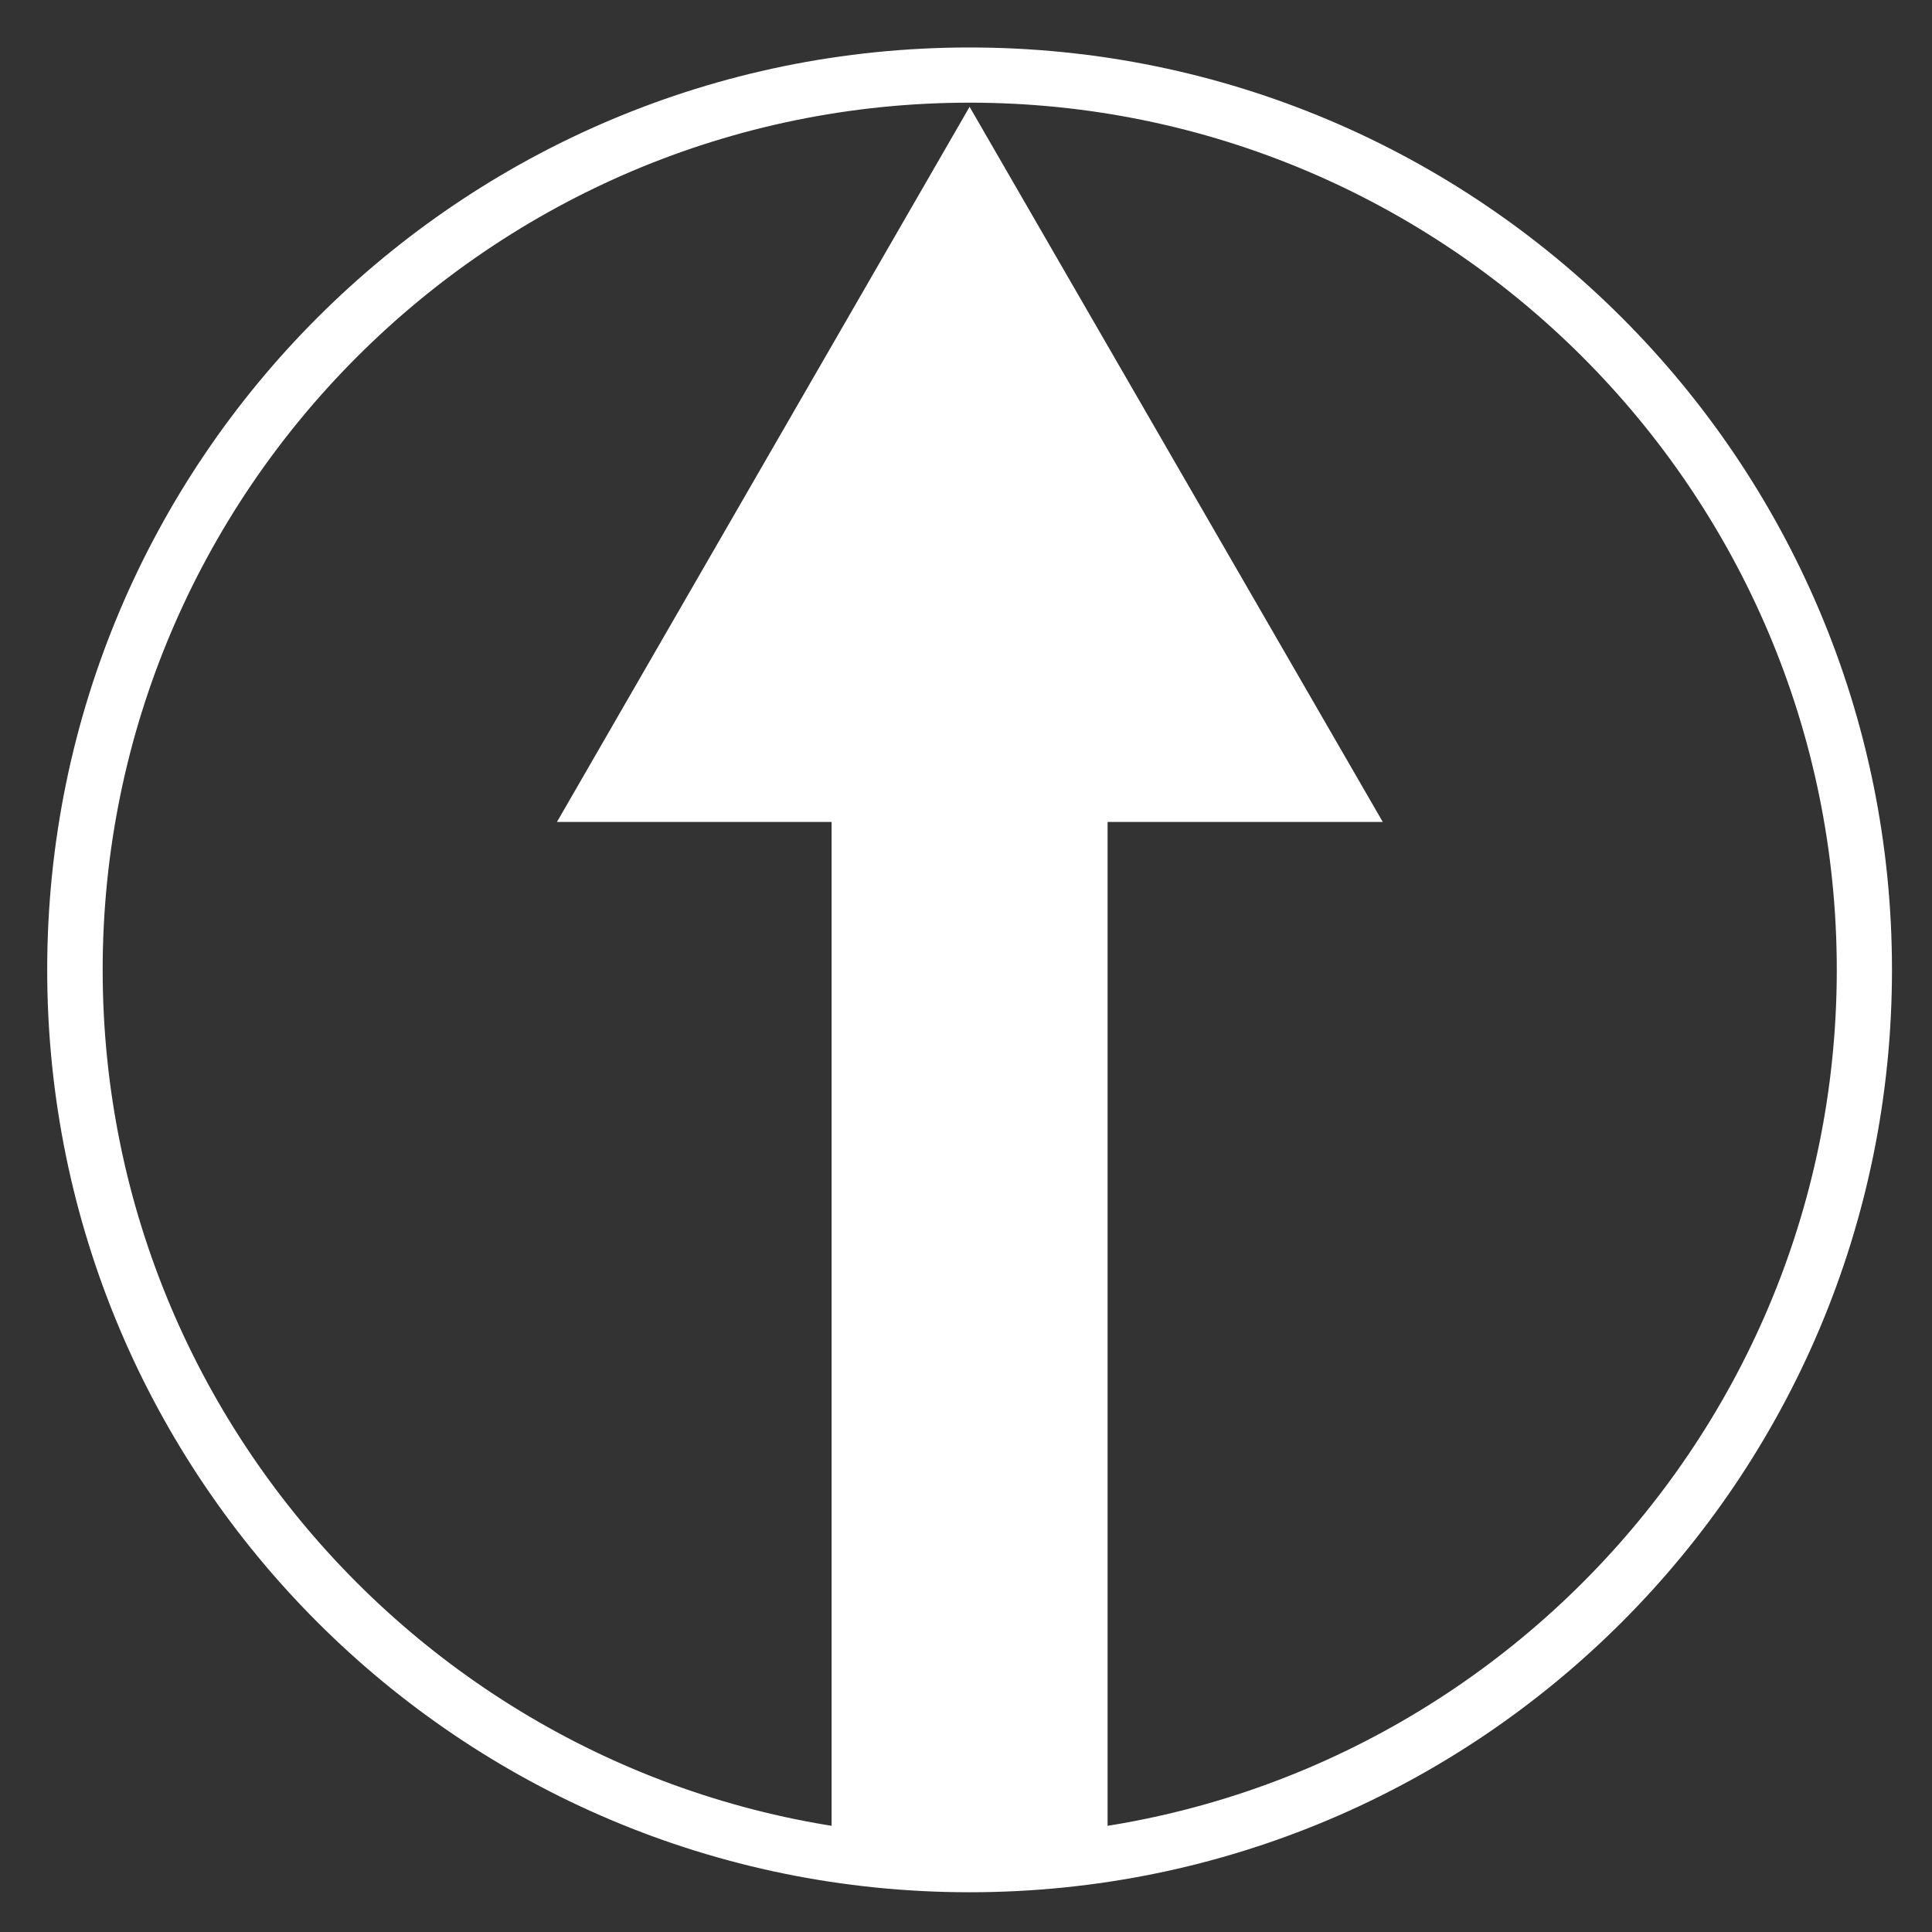
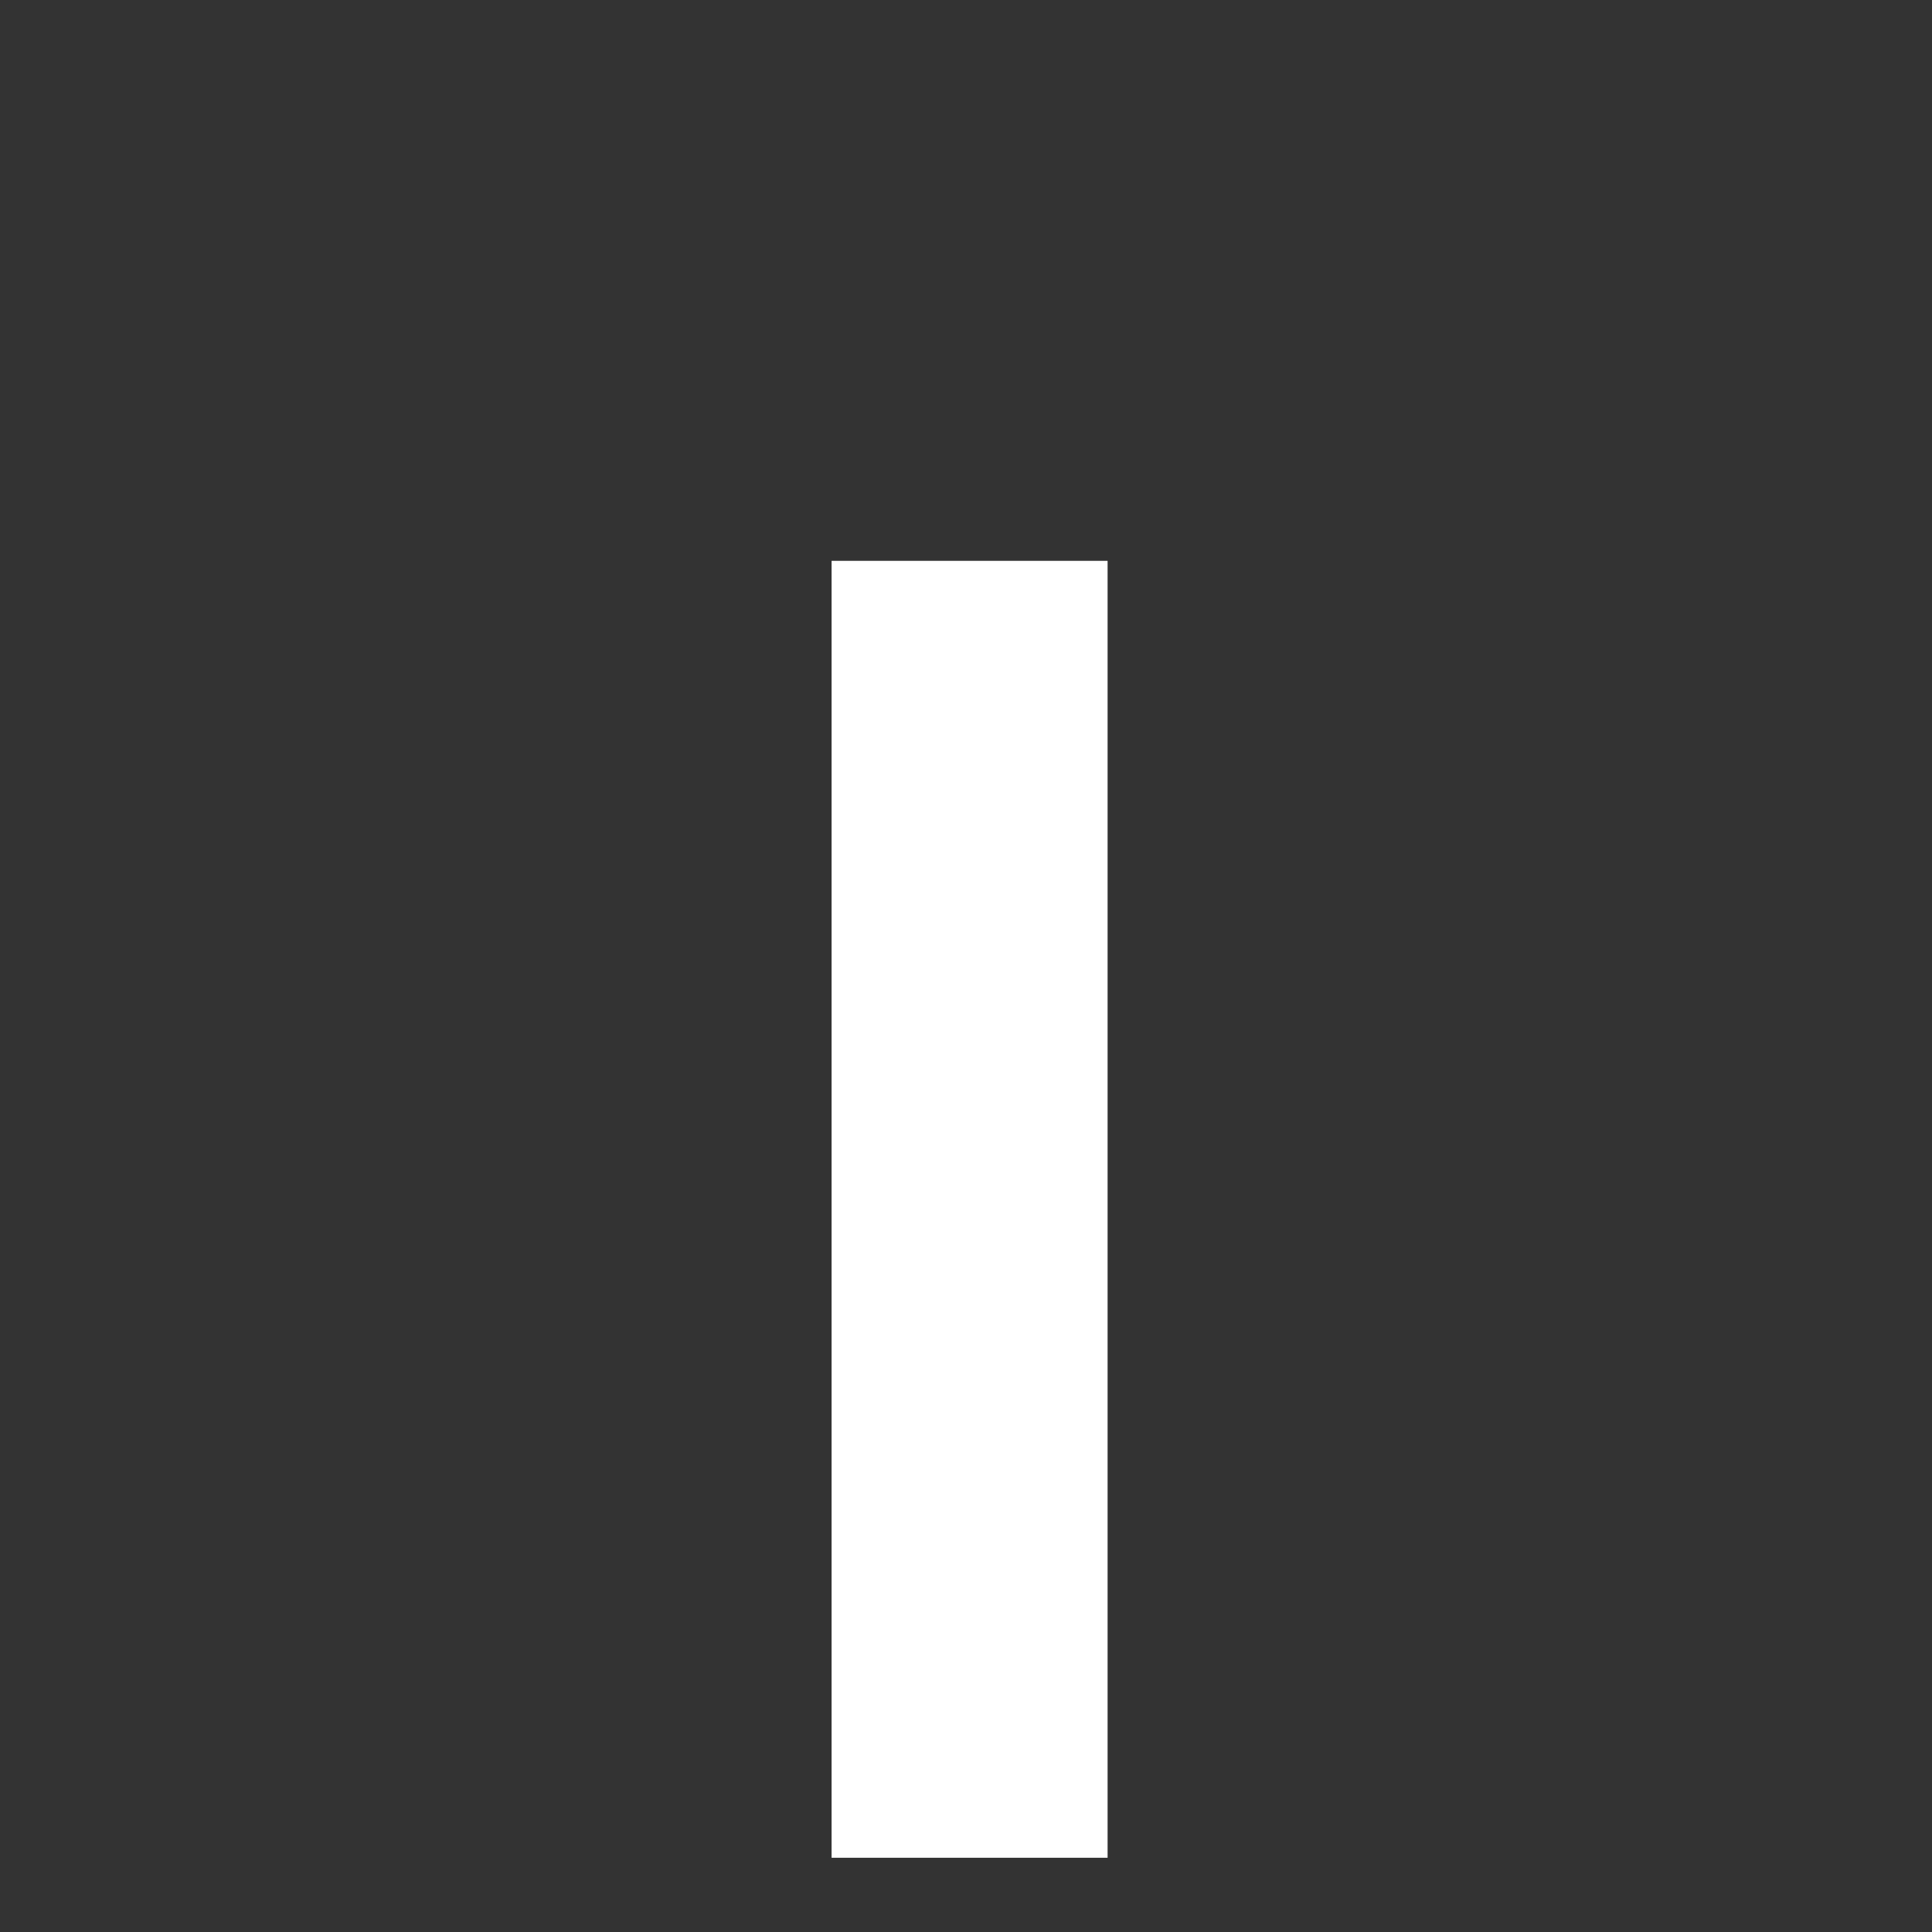
<svg xmlns="http://www.w3.org/2000/svg" version="1.1" id="Layer_1" x="0px" y="0px" width="70px" height="70px" viewBox="0 0 70 70" style="enable-background:new 0 0 70 70;" xml:space="preserve">
  <rect x="0" y="0" width="70" height="70" fill="#333333" stroke="none" />
  <style type="text/css">
	.st0{fill:#FFFFFF;}
	.st1{fill:#FFFFFF;stroke:#FFFFFF;stroke-width:10;stroke-miterlimit:10;}
</style>
  <g>
-     <path class="st0" d="M35.13,3.72c17.32,0,31.42,14.09,31.42,31.42S52.46,66.55,35.13,66.55S3.72,52.46,3.72,35.14   S17.81,3.72,35.13,3.72 M35.13,1.72c-18.45,0-33.42,14.96-33.42,33.42s14.96,33.42,33.42,33.42s33.42-14.96,33.42-33.42   S53.59,1.72,35.13,1.72L35.13,1.72z" />
-   </g>
+     </g>
  <g>
-     <polygon class="st0" points="21.21,29.18 35.13,5.07 49.06,29.18  " />
-     <path class="st0" d="M35.13,6.27l12.89,22.32H22.25L35.13,6.27 M35.13,3.87L20.18,29.78h29.92L35.13,3.87L35.13,3.87z" />
-   </g>
+     </g>
  <line class="st1" x1="35.13" y1="20.32" x2="35.13" y2="67.31" />
</svg>